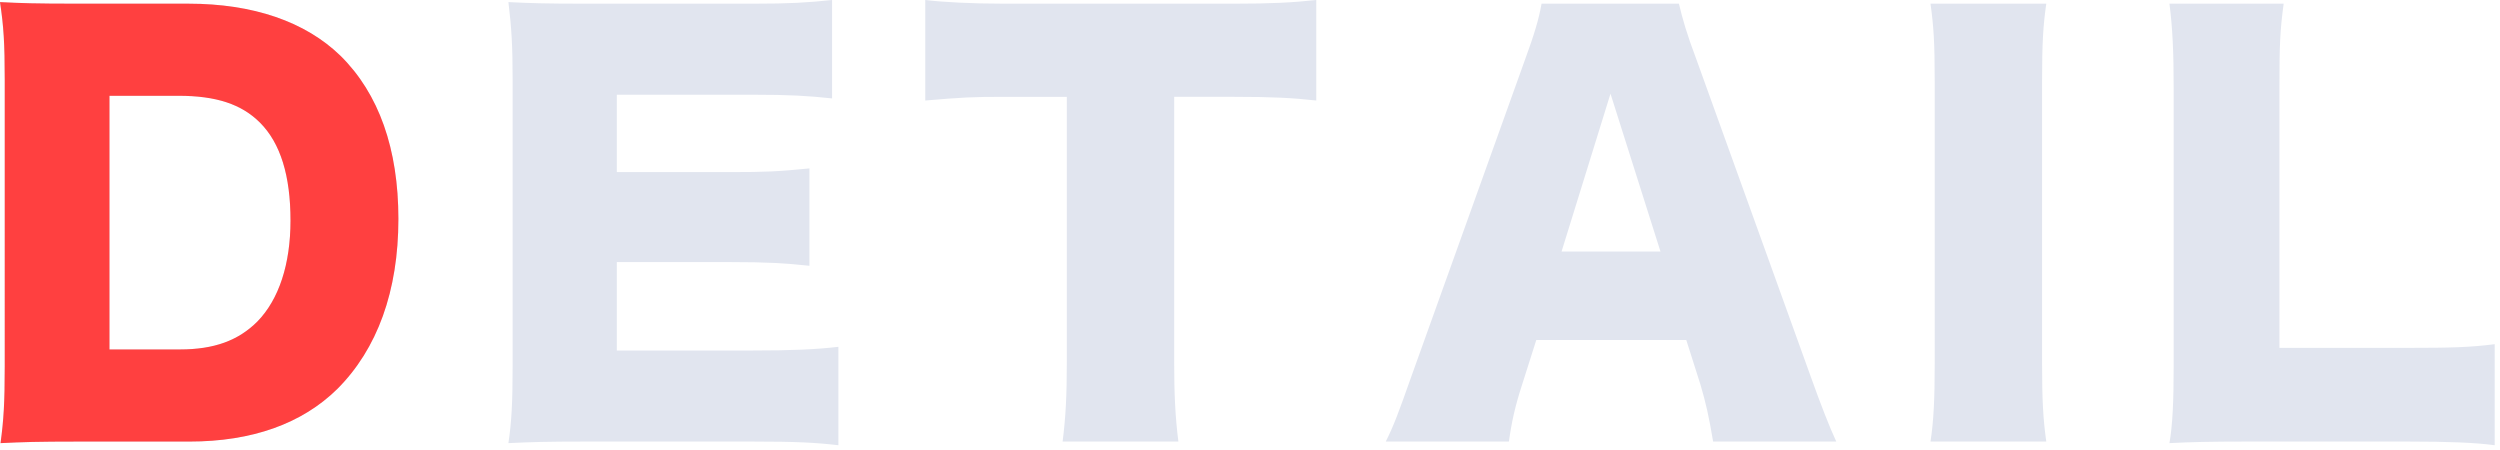
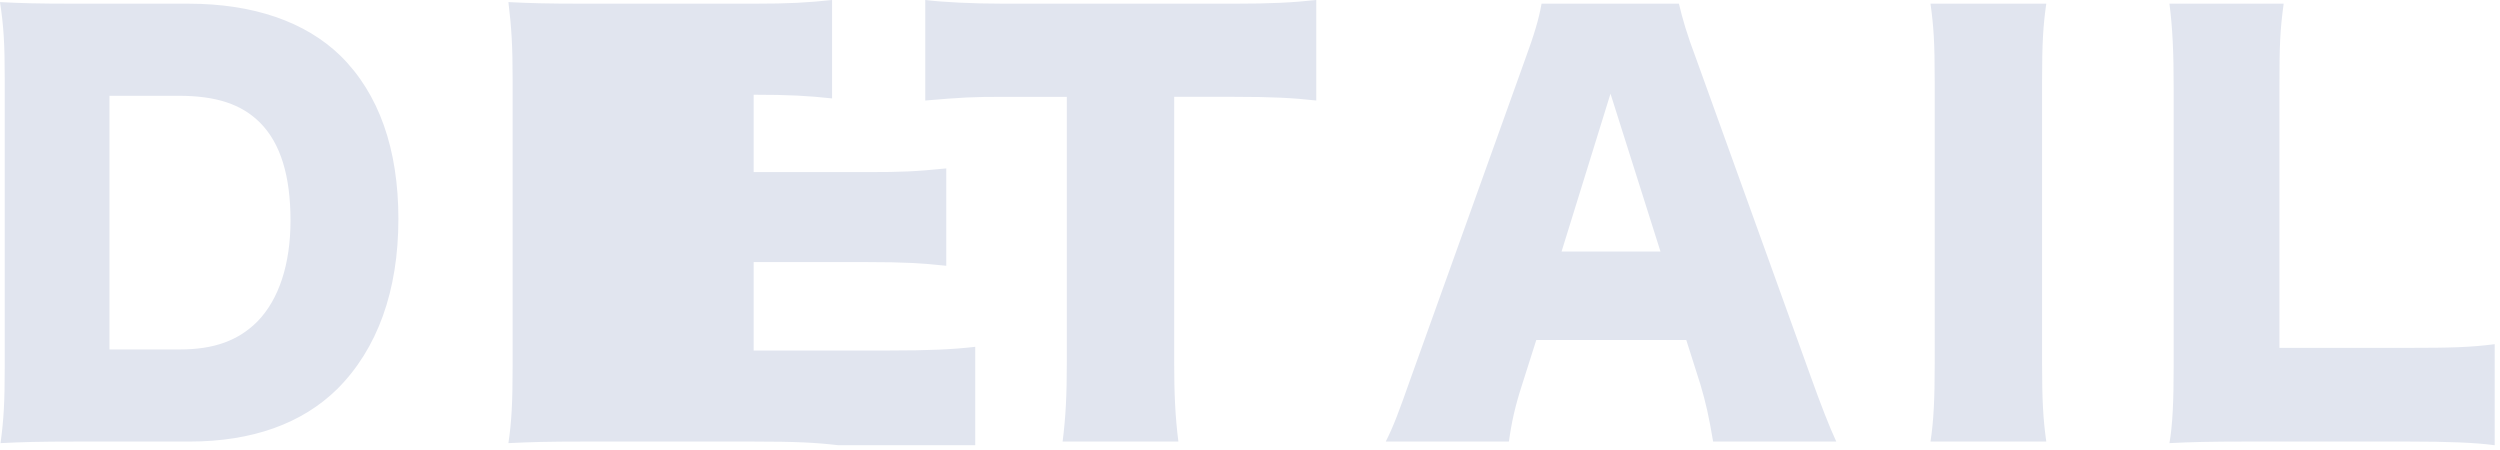
<svg xmlns="http://www.w3.org/2000/svg" id="_レイヤー_1" data-name="レイヤー 1" version="1.1" viewBox="0 0 456 82">
-   <path d="M.864 14.495C.864 7.967.672 4.8 0 .384c3.84.192 6.239.288 14.207.288h20.158c11.807 0 21.311 3.264 27.742 9.503 7.007 6.912 10.559 16.991 10.559 29.758 0 13.151-3.84 23.71-11.135 31.005-6.432 6.336-15.551 9.6-26.974 9.6h-20.35c-7.392 0-10.08.096-14.111.288.576-4.224.768-7.392.768-14.016V14.495zM32.83 63.739c6.239 0 10.655-1.632 14.111-5.088 3.936-4.031 6.048-10.463 6.048-18.431 0-8.159-1.824-14.111-5.568-17.854-3.36-3.359-7.967-4.896-14.879-4.896H19.967v46.269H32.83zM152.922 81.21c-4.128-.479-7.583-.672-15.839-.672h-30.238c-7.295 0-9.983.096-14.111.288.576-3.84.768-7.392.768-14.016V14.399c0-5.952-.192-9.312-.768-14.015 3.936.192 6.624.288 14.111.288h30.622c6.528 0 9.792-.192 14.303-.672v17.951c-4.416-.48-7.872-.672-14.303-.672h-24.958V31.39h20.734c6.335 0 8.639-.096 14.399-.672v17.759c-4.512-.48-7.775-.672-14.399-.672h-20.734v16.127h24.766c7.295 0 11.519-.192 15.647-.672v17.95zm61.248-15.167c0 5.76.192 9.983.768 14.495H193.82c.576-4.512.768-8.447.768-14.495v-48.38h-11.327c-6.047 0-7.679.096-14.495.672V0c3.168.384 8.448.672 14.303.672h42.045c6.624 0 10.559-.192 14.975-.672v18.334c-4.32-.48-8.063-.672-14.975-.672h-10.943v48.38zm98.303 14.495c-.768-4.607-1.344-7.104-2.304-10.367l-2.592-8.159H280.22l-2.592 8.159c-1.248 3.84-1.92 6.815-2.4 10.367h-22.462c1.439-2.88 2.304-5.184 4.607-11.711l20.734-57.788c1.729-4.704 2.592-7.583 3.072-10.367h25.054c.672 2.784 1.344 5.279 3.264 10.367l20.831 57.788c1.823 5.087 3.359 9.023 4.607 11.711h-22.463zm-18.718-63.451l-8.928 28.798h18.047l-9.119-28.798zM373.243.672c-.576 3.936-.769 7.199-.769 14.207v51.452c0 6.624.192 10.175.769 14.207h-21.118c.575-3.743.768-7.775.768-14.207V14.879c0-7.2-.192-9.983-.768-14.207h21.118zm36.576 79.866c-6.624 0-10.464.096-14.111.288.576-3.359.768-7.584.768-14.016V16.127c0-6.72-.191-10.848-.768-15.455h20.83c-.672 4.992-.768 7.68-.768 15.167v47.612h23.326c8.063 0 11.423-.096 15.935-.672V81.21c-3.551-.479-8.351-.672-15.935-.672h-29.277z" fill="#e1e5ef" fill-rule="evenodd" stroke-width="0" />
-   <path d="M.864 14.495C.864 7.967.672 4.8 0 .384c3.84.192 6.239.288 14.207.288h20.158c11.807 0 21.311 3.264 27.742 9.503 7.007 6.912 10.559 16.991 10.559 29.758 0 13.151-3.84 23.71-11.135 31.005-6.432 6.336-15.551 9.6-26.974 9.6h-20.35c-7.392 0-10.08.096-14.111.288.576-4.224.768-7.392.768-14.016V14.495zM32.83 63.739c6.239 0 10.655-1.632 14.111-5.088 3.936-4.031 6.048-10.463 6.048-18.431 0-8.159-1.824-14.111-5.568-17.854-3.36-3.359-7.967-4.896-14.879-4.896H19.967v46.269H32.83z" fill="#ff4040" stroke-width="0" />
+   <path d="M.864 14.495C.864 7.967.672 4.8 0 .384c3.84.192 6.239.288 14.207.288h20.158c11.807 0 21.311 3.264 27.742 9.503 7.007 6.912 10.559 16.991 10.559 29.758 0 13.151-3.84 23.71-11.135 31.005-6.432 6.336-15.551 9.6-26.974 9.6h-20.35c-7.392 0-10.08.096-14.111.288.576-4.224.768-7.392.768-14.016V14.495zM32.83 63.739c6.239 0 10.655-1.632 14.111-5.088 3.936-4.031 6.048-10.463 6.048-18.431 0-8.159-1.824-14.111-5.568-17.854-3.36-3.359-7.967-4.896-14.879-4.896H19.967v46.269H32.83zM152.922 81.21c-4.128-.479-7.583-.672-15.839-.672h-30.238c-7.295 0-9.983.096-14.111.288.576-3.84.768-7.392.768-14.016V14.399c0-5.952-.192-9.312-.768-14.015 3.936.192 6.624.288 14.111.288h30.622c6.528 0 9.792-.192 14.303-.672v17.951c-4.416-.48-7.872-.672-14.303-.672V31.39h20.734c6.335 0 8.639-.096 14.399-.672v17.759c-4.512-.48-7.775-.672-14.399-.672h-20.734v16.127h24.766c7.295 0 11.519-.192 15.647-.672v17.95zm61.248-15.167c0 5.76.192 9.983.768 14.495H193.82c.576-4.512.768-8.447.768-14.495v-48.38h-11.327c-6.047 0-7.679.096-14.495.672V0c3.168.384 8.448.672 14.303.672h42.045c6.624 0 10.559-.192 14.975-.672v18.334c-4.32-.48-8.063-.672-14.975-.672h-10.943v48.38zm98.303 14.495c-.768-4.607-1.344-7.104-2.304-10.367l-2.592-8.159H280.22l-2.592 8.159c-1.248 3.84-1.92 6.815-2.4 10.367h-22.462c1.439-2.88 2.304-5.184 4.607-11.711l20.734-57.788c1.729-4.704 2.592-7.583 3.072-10.367h25.054c.672 2.784 1.344 5.279 3.264 10.367l20.831 57.788c1.823 5.087 3.359 9.023 4.607 11.711h-22.463zm-18.718-63.451l-8.928 28.798h18.047l-9.119-28.798zM373.243.672c-.576 3.936-.769 7.199-.769 14.207v51.452c0 6.624.192 10.175.769 14.207h-21.118c.575-3.743.768-7.775.768-14.207V14.879c0-7.2-.192-9.983-.768-14.207h21.118zm36.576 79.866c-6.624 0-10.464.096-14.111.288.576-3.359.768-7.584.768-14.016V16.127c0-6.72-.191-10.848-.768-15.455h20.83c-.672 4.992-.768 7.68-.768 15.167v47.612h23.326c8.063 0 11.423-.096 15.935-.672V81.21c-3.551-.479-8.351-.672-15.935-.672h-29.277z" fill="#e1e5ef" fill-rule="evenodd" stroke-width="0" />
</svg>